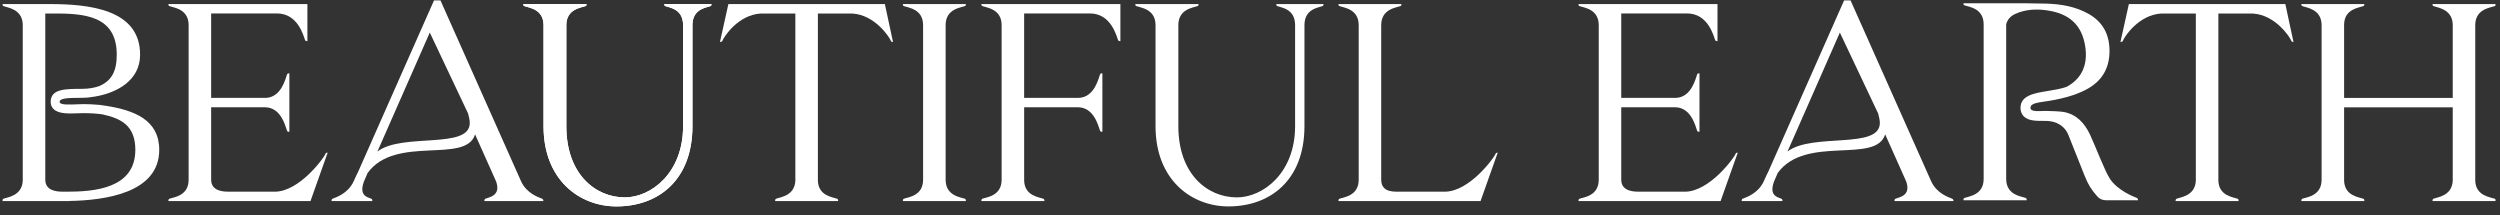
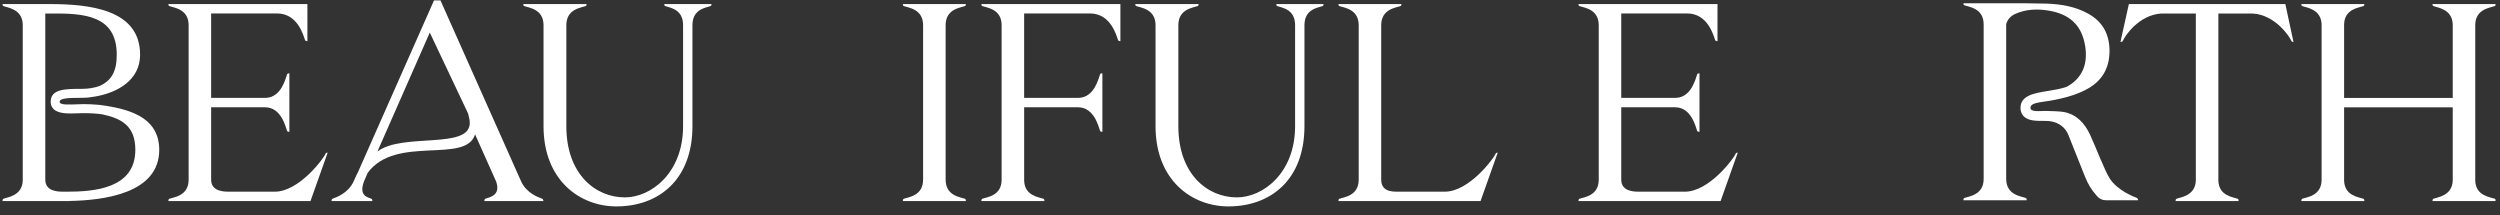
<svg xmlns="http://www.w3.org/2000/svg" fill="none" viewBox="0 0 267 23" height="23" width="267">
  <rect x="0" y="0" width="267" height="23" fill="#333333" stroke="none" />
  <path fill="white" d="M250.351 2.568V10.456H261.952V2.568C261.863 0.946 260.33 0.824 259.878 0.645C259.789 0.615 259.789 0.434 259.789 0.434H266.52C266.52 0.434 266.55 0.615 266.46 0.645C265.978 0.826 264.356 0.946 264.356 2.689V19.31C264.416 20.932 265.978 21.053 266.46 21.232C266.55 21.262 266.52 21.473 266.52 21.473H259.789C259.789 21.473 259.789 21.262 259.878 21.232C260.33 21.051 261.863 20.932 261.952 19.31V11.46H250.351V19.31C250.411 20.932 251.943 21.053 252.425 21.232C252.515 21.262 252.515 21.473 252.515 21.473H245.784C245.784 21.473 245.784 21.262 245.873 21.232C246.355 21.051 247.947 20.932 247.947 19.188V2.568C247.857 0.946 246.325 0.824 245.873 0.645C245.784 0.615 245.784 0.434 245.784 0.434H252.515C252.515 0.434 252.515 0.615 252.425 0.645C251.943 0.826 250.411 0.946 250.351 2.568Z" />
  <path fill="white" d="M227.365 0.434H244.075L244.946 4.492C244.946 4.492 244.765 4.463 244.735 4.403C244.554 3.921 242.992 1.596 240.617 1.447H236.922V19.31C236.981 20.932 238.514 21.053 238.996 21.232C239.085 21.262 239.085 21.473 239.085 21.473H232.352C232.352 21.473 232.352 21.262 232.442 21.232C232.893 21.051 234.426 20.932 234.515 19.31V1.444H230.82C228.386 1.596 226.883 3.921 226.702 4.401C226.672 4.46 226.461 4.49 226.461 4.49L227.363 0.432L227.365 0.434Z" />
-   <path fill="white" d="M208.64 21.473H202.329C202.329 21.473 202.329 21.262 202.419 21.232C202.871 21.051 204.103 20.902 203.591 19.399L201.336 14.35C200.345 17.566 192.853 14.363 189.863 18.468L189.473 19.369C188.902 20.902 189.827 21.053 190.276 21.232C190.366 21.262 190.366 21.473 190.366 21.473H186.007C186.007 21.473 186.007 21.262 186.097 21.232C186.549 21.051 187.751 20.661 188.352 19.399L188.682 18.679L188.834 18.378L196.95 0.044H197.64L206.266 19.399C206.867 20.661 208.069 21.053 208.521 21.232C208.611 21.262 208.64 21.473 208.64 21.473ZM196.498 3.476L190.903 16.185C193.542 14.15 200.767 15.993 200.767 13.139C200.767 12.809 200.678 12.449 200.586 12.118L196.498 3.478V3.476Z" />
  <path fill="white" d="M181.504 7.828V14.079C181.504 14.079 181.293 14.079 181.263 13.99C181.082 13.508 180.632 11.456 178.889 11.456H173.149V19.19C173.149 20.548 174.728 20.473 175.223 20.473H179.942C182.557 20.473 185.202 16.876 185.381 16.396C185.381 16.306 185.562 16.306 185.562 16.306H185.592L183.759 21.475H168.582C168.582 21.475 168.582 21.264 168.671 21.234C169.153 21.053 170.745 20.934 170.745 19.19V2.689C170.745 0.946 169.153 0.826 168.671 0.645C168.582 0.615 168.582 0.434 168.582 0.434H183.429V4.401C183.429 4.401 183.218 4.371 183.188 4.311C183.007 3.8 182.406 1.436 180.183 1.436H173.149V10.454H179.01C180.664 10.364 181.084 8.399 181.265 7.92C181.295 7.83 181.506 7.83 181.506 7.83L181.504 7.828Z" />
  <path fill="white" d="M136.304 0.434H141.353C141.353 0.434 141.353 0.615 141.264 0.645C140.782 0.826 139.316 0.946 139.316 2.689V13.478C139.316 19.158 135.752 22.044 131.195 22.044C127.288 22.044 123.411 19.25 123.411 13.478V2.689C123.411 0.946 121.819 0.826 121.338 0.645C121.248 0.615 121.248 0.434 121.248 0.434H128.011C128.011 0.434 128.011 0.615 127.921 0.645C127.44 0.826 125.848 0.946 125.848 2.689V13.478C125.848 18.587 128.942 21.081 132.099 21.081C134.876 21.081 138.316 18.495 138.316 13.478V2.689C138.316 0.946 136.877 0.826 136.396 0.645C136.306 0.615 136.306 0.434 136.306 0.434H136.304Z" />
-   <path fill="white" d="M77.793 0.434H94.503L95.375 4.492C95.375 4.492 95.194 4.463 95.164 4.403C94.983 3.921 93.421 1.596 91.046 1.447H87.35V19.31C87.41 20.932 88.942 21.053 89.424 21.232C89.514 21.262 89.514 21.473 89.514 21.473H82.781C82.781 21.473 82.781 21.262 82.87 21.232C83.322 21.051 84.855 20.932 84.944 19.31V1.444H81.248C78.814 1.596 77.312 3.921 77.13 4.401C77.101 4.46 76.89 4.49 76.89 4.49L77.791 0.432L77.793 0.434Z" />
  <path fill="white" d="M30.905 7.828V14.079C30.905 14.079 30.694 14.079 30.665 13.99C30.483 13.508 30.034 11.456 28.29 11.456H22.55V19.19C22.55 20.548 24.13 20.473 24.624 20.473H29.343C31.958 20.473 34.603 16.876 34.782 16.396C34.782 16.306 34.964 16.306 34.964 16.306H34.993L33.16 21.475H17.983C17.983 21.475 17.983 21.264 18.072 21.234C18.554 21.053 20.146 20.934 20.146 19.19V2.689C20.146 0.946 18.554 0.826 18.072 0.645C17.983 0.615 17.983 0.434 17.983 0.434H32.83V4.401C32.83 4.401 32.619 4.371 32.589 4.311C32.408 3.8 31.807 1.436 29.584 1.436H22.55V10.454H28.412C30.066 10.364 30.485 8.399 30.667 7.92C30.697 7.83 30.907 7.83 30.907 7.83L30.905 7.828Z" />
  <path fill="white" d="M58.042 21.473H51.731C51.731 21.473 51.731 21.262 51.821 21.232C52.273 21.051 53.505 20.902 52.993 19.399L50.738 14.35C49.747 17.566 42.255 14.363 39.265 18.468L38.875 19.369C38.304 20.902 39.229 21.053 39.678 21.232C39.768 21.262 39.768 21.473 39.768 21.473H35.409C35.409 21.473 35.409 21.262 35.499 21.232C35.95 21.051 37.153 20.661 37.754 19.399L38.084 18.679L38.235 18.378L46.352 0.044H47.042L55.668 19.399C56.269 20.661 57.471 21.053 57.923 21.232C58.012 21.262 58.042 21.473 58.042 21.473ZM45.902 3.476L40.307 16.185C42.946 14.15 50.171 15.993 50.171 13.139C50.171 12.809 50.081 12.449 49.99 12.118L45.902 3.478V3.476Z" />
-   <path fill="white" d="M70.941 0.434H75.99C75.99 0.434 75.99 0.615 75.901 0.645C75.419 0.826 73.953 0.946 73.953 2.689V13.478C73.953 19.158 70.389 22.044 65.832 22.044C61.926 22.044 58.049 19.25 58.049 13.478V2.689C58.049 0.946 56.456 0.826 55.975 0.645C55.885 0.615 55.885 0.434 55.885 0.434H62.648C62.648 0.434 62.648 0.615 62.559 0.645C62.077 0.826 60.485 0.946 60.485 2.689V13.478C60.485 18.587 63.58 21.081 66.736 21.081C69.513 21.081 72.953 18.495 72.953 13.478V2.689C72.953 0.946 71.515 0.826 71.033 0.645C70.943 0.615 70.943 0.434 70.943 0.434H70.941Z" />
  <path fill="white" d="M100.993 2.689V19.188C100.993 20.932 102.586 21.051 103.067 21.232C103.157 21.262 103.157 21.473 103.157 21.473H96.424C96.424 21.473 96.424 21.262 96.513 21.232C96.995 21.051 98.587 20.932 98.587 19.188V2.689C98.587 0.946 96.995 0.826 96.513 0.645C96.424 0.615 96.424 0.434 96.424 0.434H103.157C103.157 0.434 103.157 0.615 103.067 0.645C102.586 0.826 100.993 0.946 100.993 2.689Z" />
  <path fill="white" d="M149.587 20.471H154.306C156.921 20.471 159.566 16.873 159.745 16.394C159.775 16.304 159.956 16.304 159.956 16.304L158.123 21.473H142.945C142.945 21.473 142.945 21.262 143.035 21.232C143.517 21.051 145.109 20.932 145.109 19.188V2.689C145.109 0.946 143.517 0.826 143.035 0.645C142.945 0.615 142.945 0.434 142.945 0.434H149.676C149.676 0.434 149.676 0.615 149.587 0.645C149.105 0.826 147.513 0.946 147.513 2.689V19.188C147.513 20.689 149.105 20.441 149.587 20.471Z" />
  <path fill="white" d="M104.811 0.434C104.811 0.434 104.811 0.615 104.9 0.645C105.382 0.826 106.974 0.946 106.974 2.689V19.188C106.974 20.932 105.382 21.051 104.9 21.232C104.811 21.262 104.811 21.473 104.811 21.473H111.544C111.544 21.473 111.544 21.262 111.454 21.232C110.972 21.051 109.44 20.932 109.38 19.31V11.456H115.12C116.863 11.456 117.313 13.51 117.494 13.99C117.524 14.079 117.735 14.079 117.735 14.079V7.828C117.735 7.828 117.524 7.828 117.494 7.917C117.313 8.399 116.893 10.362 115.239 10.452H109.378V1.436H116.412C118.635 1.436 119.236 3.802 119.417 4.311C119.447 4.371 119.658 4.401 119.658 4.401V0.434H104.811Z" />
  <path fill="white" d="M70.941 0.434H75.99C75.99 0.434 75.99 0.615 75.901 0.645C75.419 0.826 73.953 0.946 73.953 2.689V13.478C73.953 19.158 70.389 22.044 65.832 22.044C61.926 22.044 58.049 19.25 58.049 13.478V2.689C58.049 0.946 56.456 0.826 55.975 0.645C55.885 0.615 55.885 0.434 55.885 0.434H62.648C62.648 0.434 62.648 0.615 62.559 0.645C62.077 0.826 60.485 0.946 60.485 2.689V13.478C60.485 18.587 63.58 21.081 66.736 21.081C69.513 21.081 72.953 18.495 72.953 13.478V2.689C72.953 0.946 71.515 0.826 71.033 0.645C70.943 0.615 70.943 0.434 70.943 0.434H70.941Z" />
  <path fill="white" d="M228.228 21.145C227.827 20.985 226.163 20.339 225.346 19.105C224.779 18.248 223.72 15.433 223.204 14.356C222.631 13.163 221.806 12.229 220.423 11.961C220.054 11.888 218.824 11.846 218.436 11.846C217.867 11.846 216.853 11.991 216.853 11.522C216.853 10.995 217.69 10.957 218.875 10.767C219.54 10.661 220.623 10.437 221.474 10.136C222.017 9.944 222.571 9.714 223.087 9.407C224.634 8.484 225.321 7.108 225.295 5.347C225.27 3.644 224.562 2.323 223.051 1.476C221.653 0.692 220.11 0.434 218.547 0.387C217.119 0.345 215.689 0.347 214.259 0.349H209.691C209.691 0.349 209.691 0.53 209.781 0.56C210.263 0.741 211.855 0.86 211.855 2.604V19.103C211.855 20.846 210.263 20.966 209.781 21.147C209.691 21.177 209.691 21.388 209.691 21.388H216.454C216.454 21.388 216.454 21.177 216.365 21.147C215.883 20.966 214.261 20.846 214.261 19.103V2.587C214.395 2.092 214.709 1.717 215.25 1.476C216.341 0.993 217.482 0.937 218.65 1.11C221.018 1.459 222.339 2.676 222.697 4.923C222.985 6.728 222.473 8.261 220.841 9.203C220.796 9.228 220.751 9.252 220.704 9.277C220.09 9.493 219.374 9.608 218.707 9.716C217.273 9.949 215.789 10.187 215.789 11.524C215.789 11.986 215.985 12.274 216.147 12.436C216.659 12.939 217.531 12.913 218.453 12.913C219.913 12.913 220.625 13.721 220.887 14.373C221.482 15.852 222.064 17.338 222.657 18.817C223.006 19.689 223.341 20.245 223.98 20.964C224.24 21.256 224.551 21.39 224.939 21.388C225.172 21.388 228.352 21.388 228.352 21.388C228.352 21.388 228.322 21.177 228.232 21.147L228.228 21.145Z" />
  <path fill="white" d="M17.007 16.002C17.007 12.809 14.345 11.78 11.352 11.306C11.141 11.268 10.924 11.238 10.704 11.213C10.685 11.21 10.668 11.208 10.649 11.204C10.621 11.2 10.594 11.198 10.566 11.193V11.198C9.997 11.14 9.417 11.121 8.906 11.121C8.712 11.121 8.496 11.129 8.27 11.138C7.659 11.159 6.367 11.262 6.367 10.884C6.367 10.507 7.111 10.445 8.782 10.445C9.238 10.445 9.666 10.4 10.065 10.322V10.326C12.424 9.949 14.963 8.631 14.963 5.839C14.963 0.946 9.434 0.434 5.257 0.434H0.267C0.267 0.434 0.267 0.615 0.357 0.645C0.808 0.826 2.341 0.946 2.43 2.568V19.308C2.341 20.93 0.808 21.051 0.357 21.23C0.267 21.26 0.267 21.471 0.267 21.471H7.418V21.464C11.137 21.394 17.007 20.646 17.007 16.002ZM7.115 20.471H6.648C6.009 20.465 4.837 20.358 4.837 19.188V1.444H5.468C8.925 1.415 12.469 1.606 12.469 5.844C12.469 7.67 11.881 8.644 10.585 9.201C10.069 9.375 9.462 9.488 8.784 9.488C6.975 9.488 5.41 9.488 5.41 10.886C5.41 11.187 5.521 11.451 5.728 11.654C6.265 12.172 7.303 12.135 8.307 12.099C8.52 12.091 8.724 12.084 8.908 12.084C9.675 12.084 10.355 12.129 10.92 12.21C12.915 12.643 14.454 13.395 14.454 16.004C14.454 20.145 10.063 20.473 7.115 20.473V20.471Z" />
</svg>